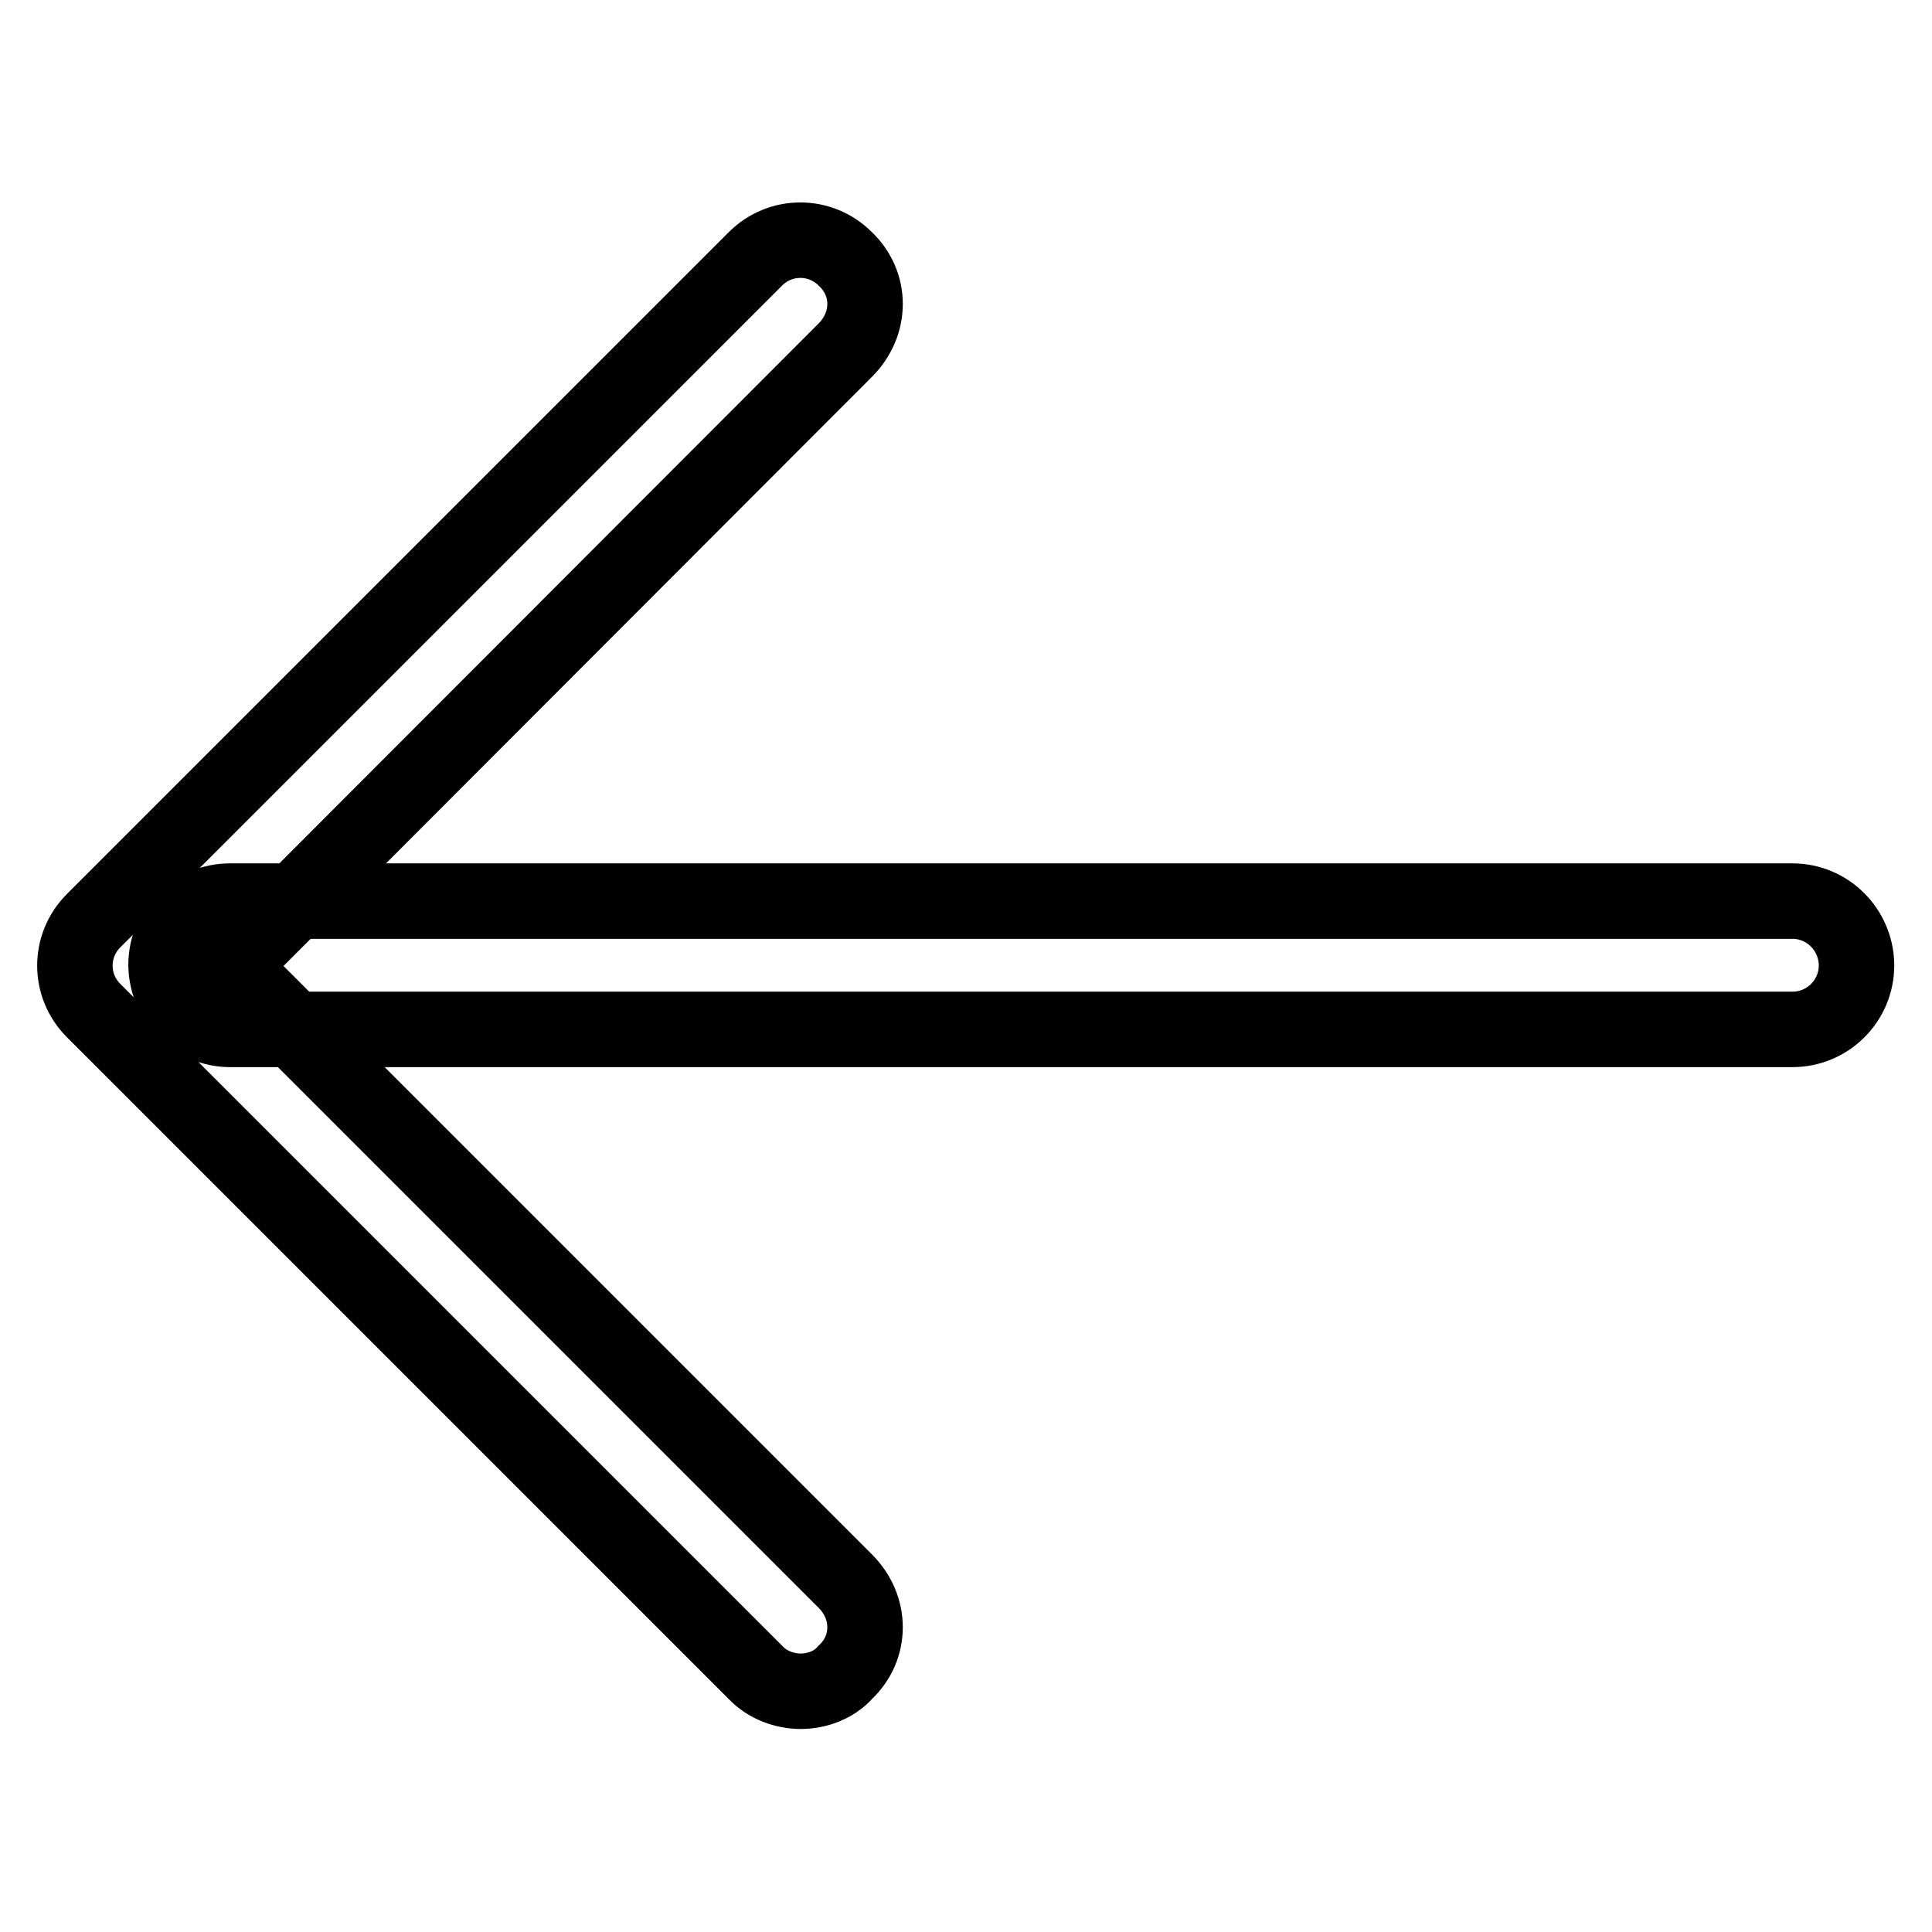
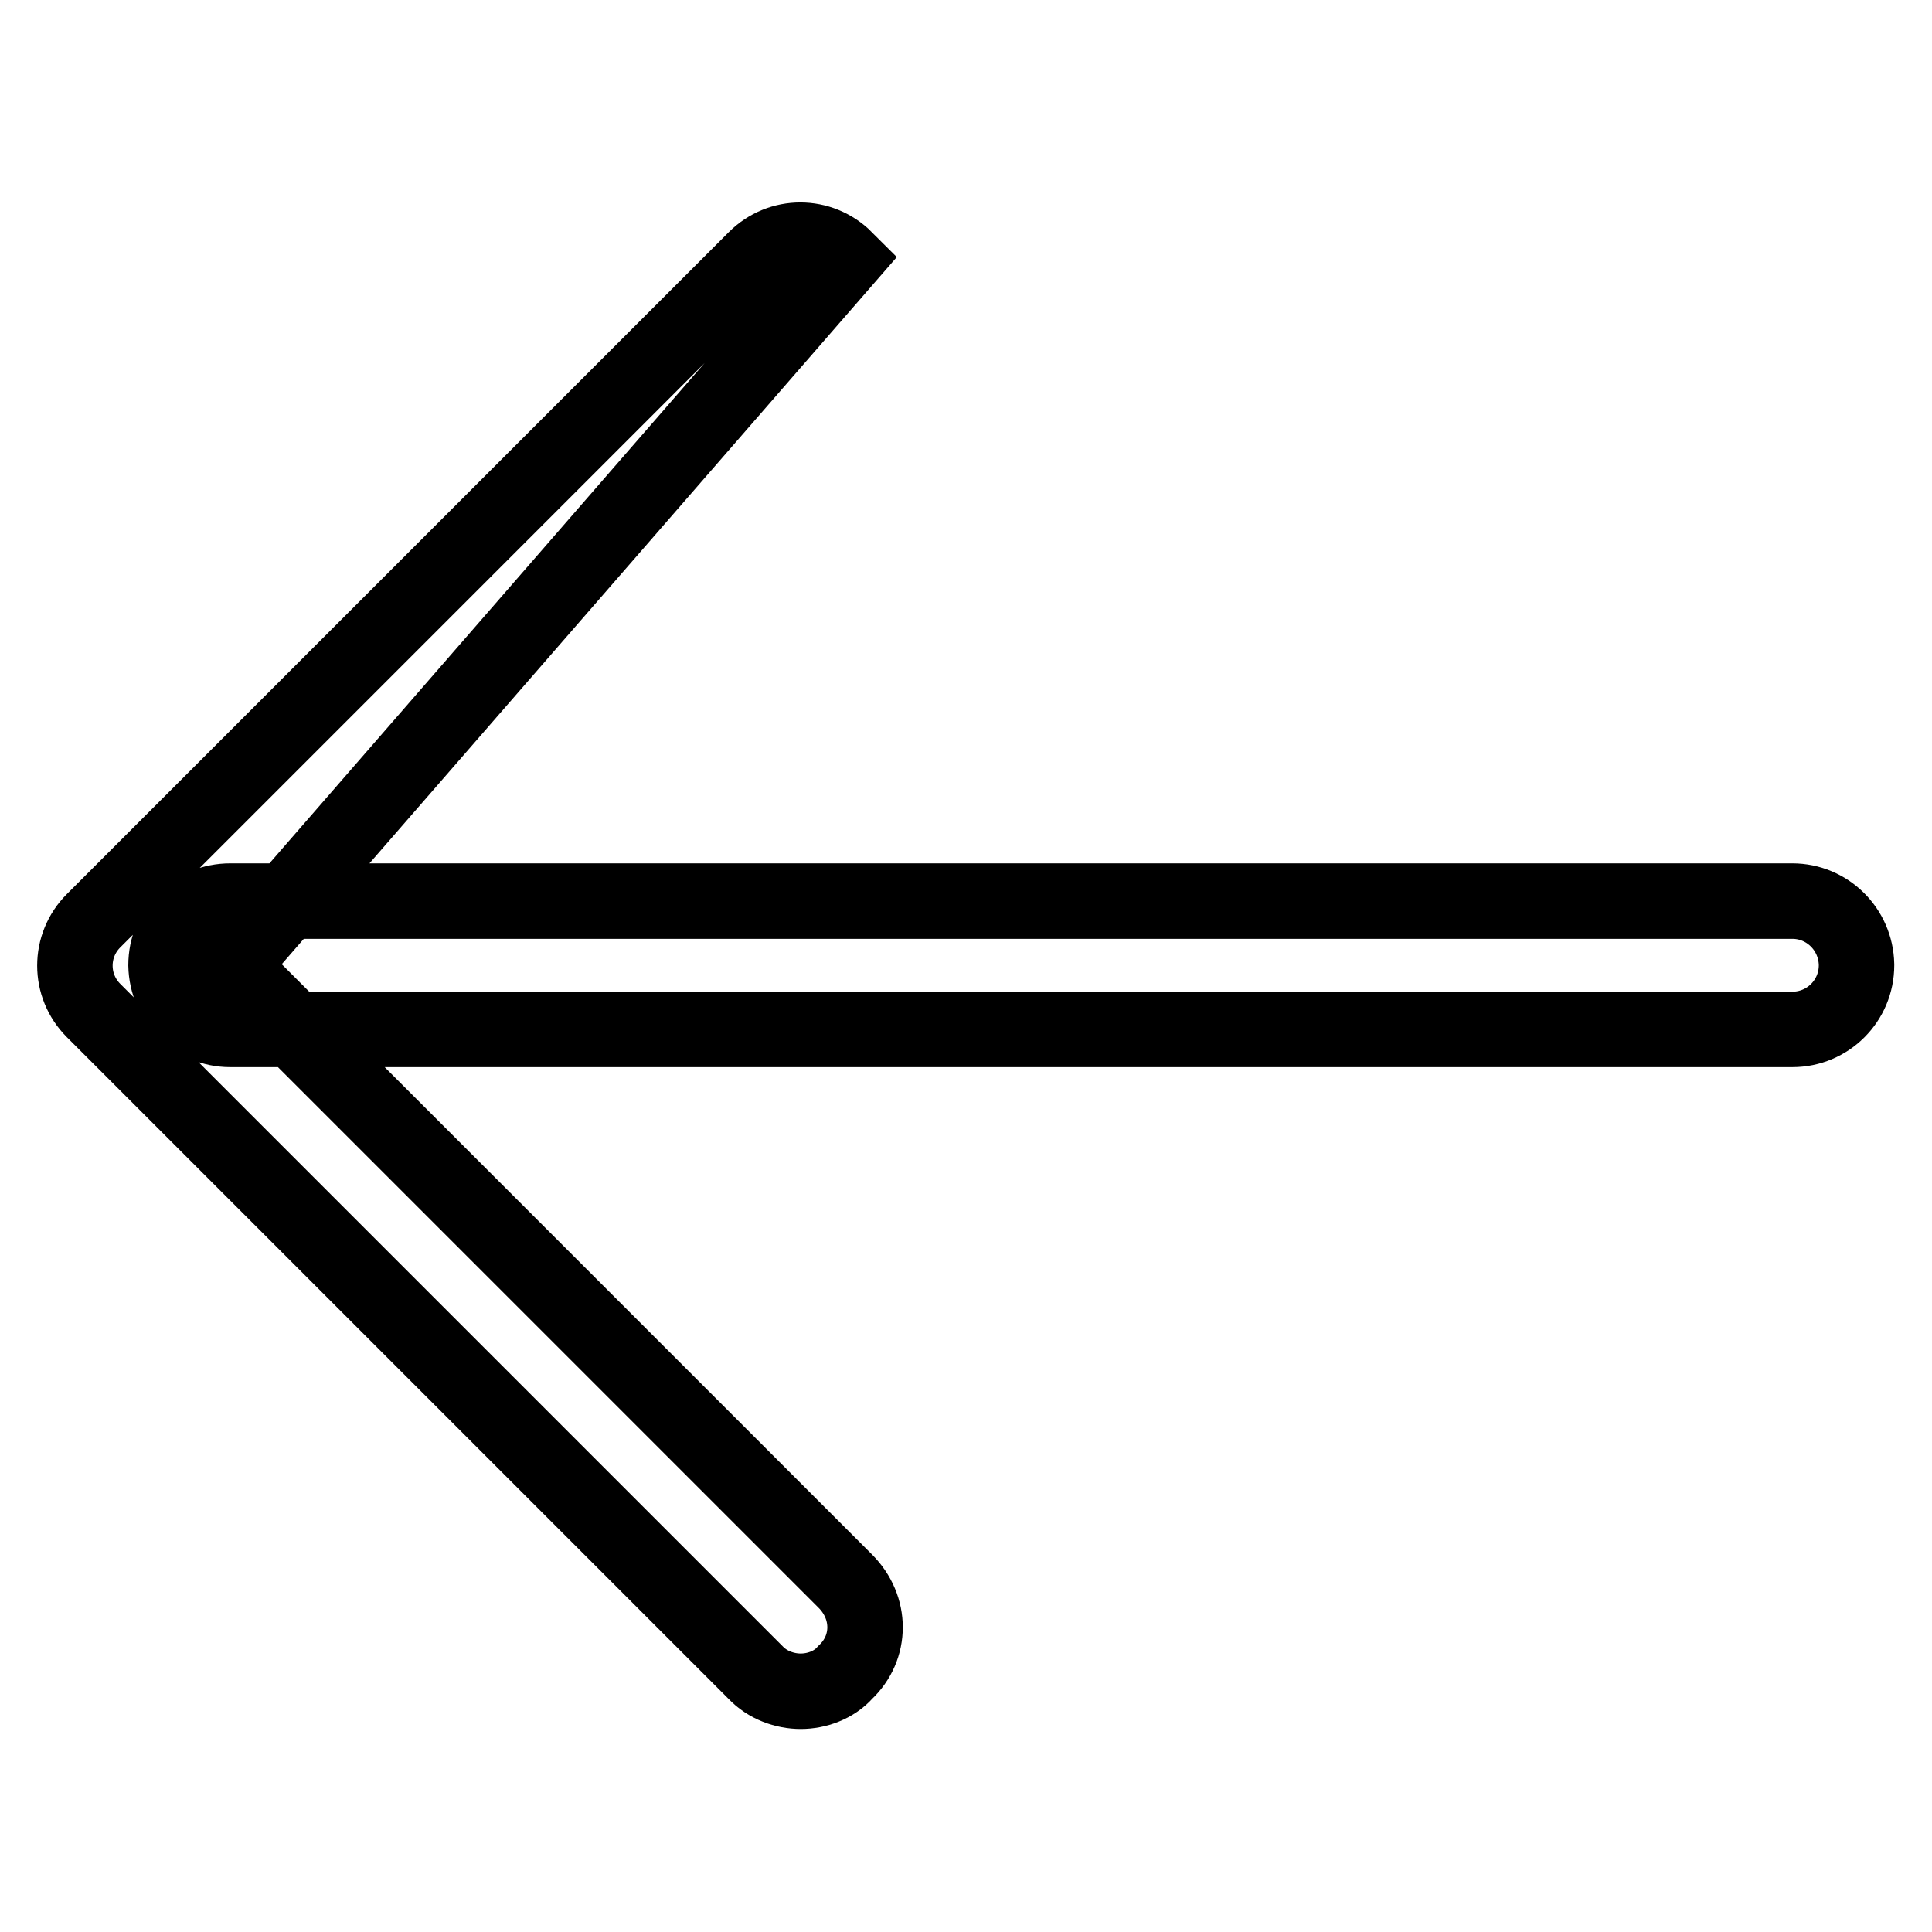
<svg xmlns="http://www.w3.org/2000/svg" version="1.1" x="0px" y="0px" viewBox="0 0 256 256" enable-background="new 0 0 256 256" xml:space="preserve">
  <g>
-     <path stroke-width="10" fill-opacity="0" stroke="#000000" d="M106.1,224.1c-2.1,0-4.4-0.8-6-2.5l-87.7-87.7c-3.3-3.3-3.3-8.6,0-11.9l87.7-87.7c3.3-3.3,8.6-3.3,11.9,0 c3.5,3.3,3.5,8.6,0,12.1L30.5,128l81.5,81.5c3.5,3.5,3.5,8.8,0,12.1C110.5,223.3,108.2,224.1,106.1,224.1z M237.5,136.4h-207 c-4.7,0-8.4-3.8-8.5-8.5c0-4.8,3.8-8.5,8.5-8.5h207c4.6,0,8.4,3.7,8.5,8.4c0,0,0,0.1,0,0.1C246,132.6,242.2,136.4,237.5,136.4z" />
+     <path stroke-width="10" fill-opacity="0" stroke="#000000" d="M106.1,224.1c-2.1,0-4.4-0.8-6-2.5l-87.7-87.7c-3.3-3.3-3.3-8.6,0-11.9l87.7-87.7c3.3-3.3,8.6-3.3,11.9,0 L30.5,128l81.5,81.5c3.5,3.5,3.5,8.8,0,12.1C110.5,223.3,108.2,224.1,106.1,224.1z M237.5,136.4h-207 c-4.7,0-8.4-3.8-8.5-8.5c0-4.8,3.8-8.5,8.5-8.5h207c4.6,0,8.4,3.7,8.5,8.4c0,0,0,0.1,0,0.1C246,132.6,242.2,136.4,237.5,136.4z" />
  </g>
</svg>